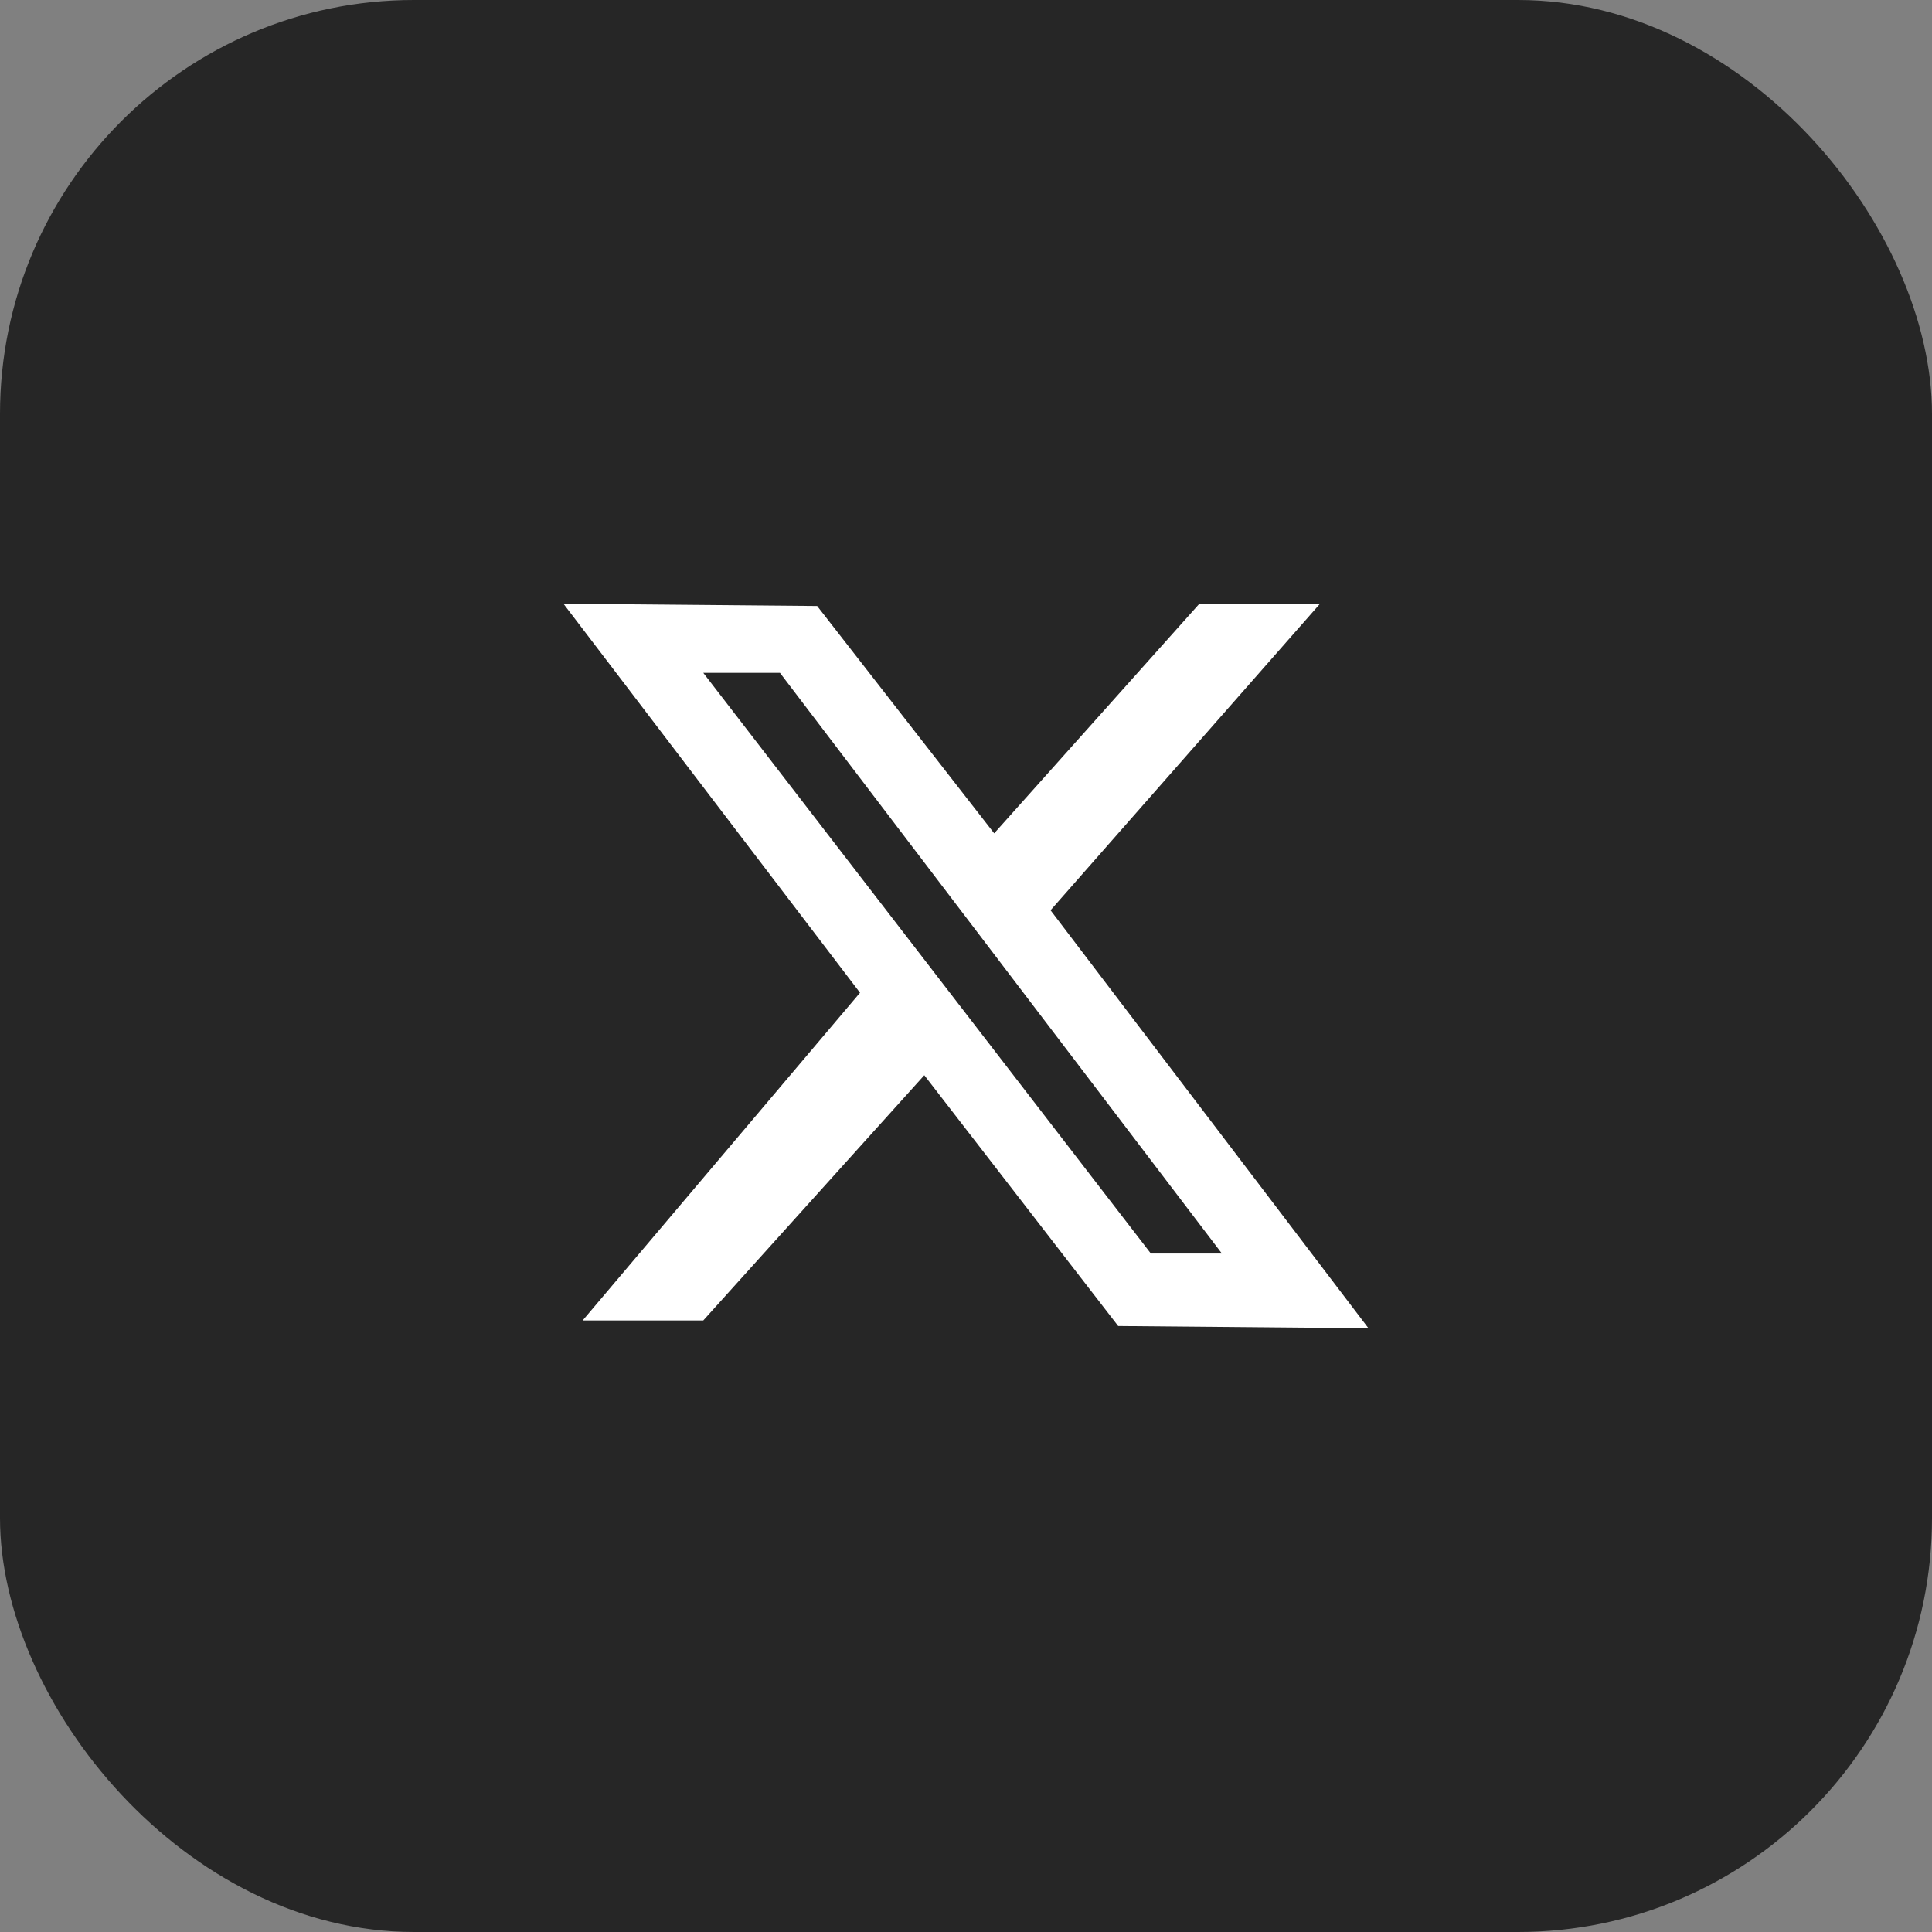
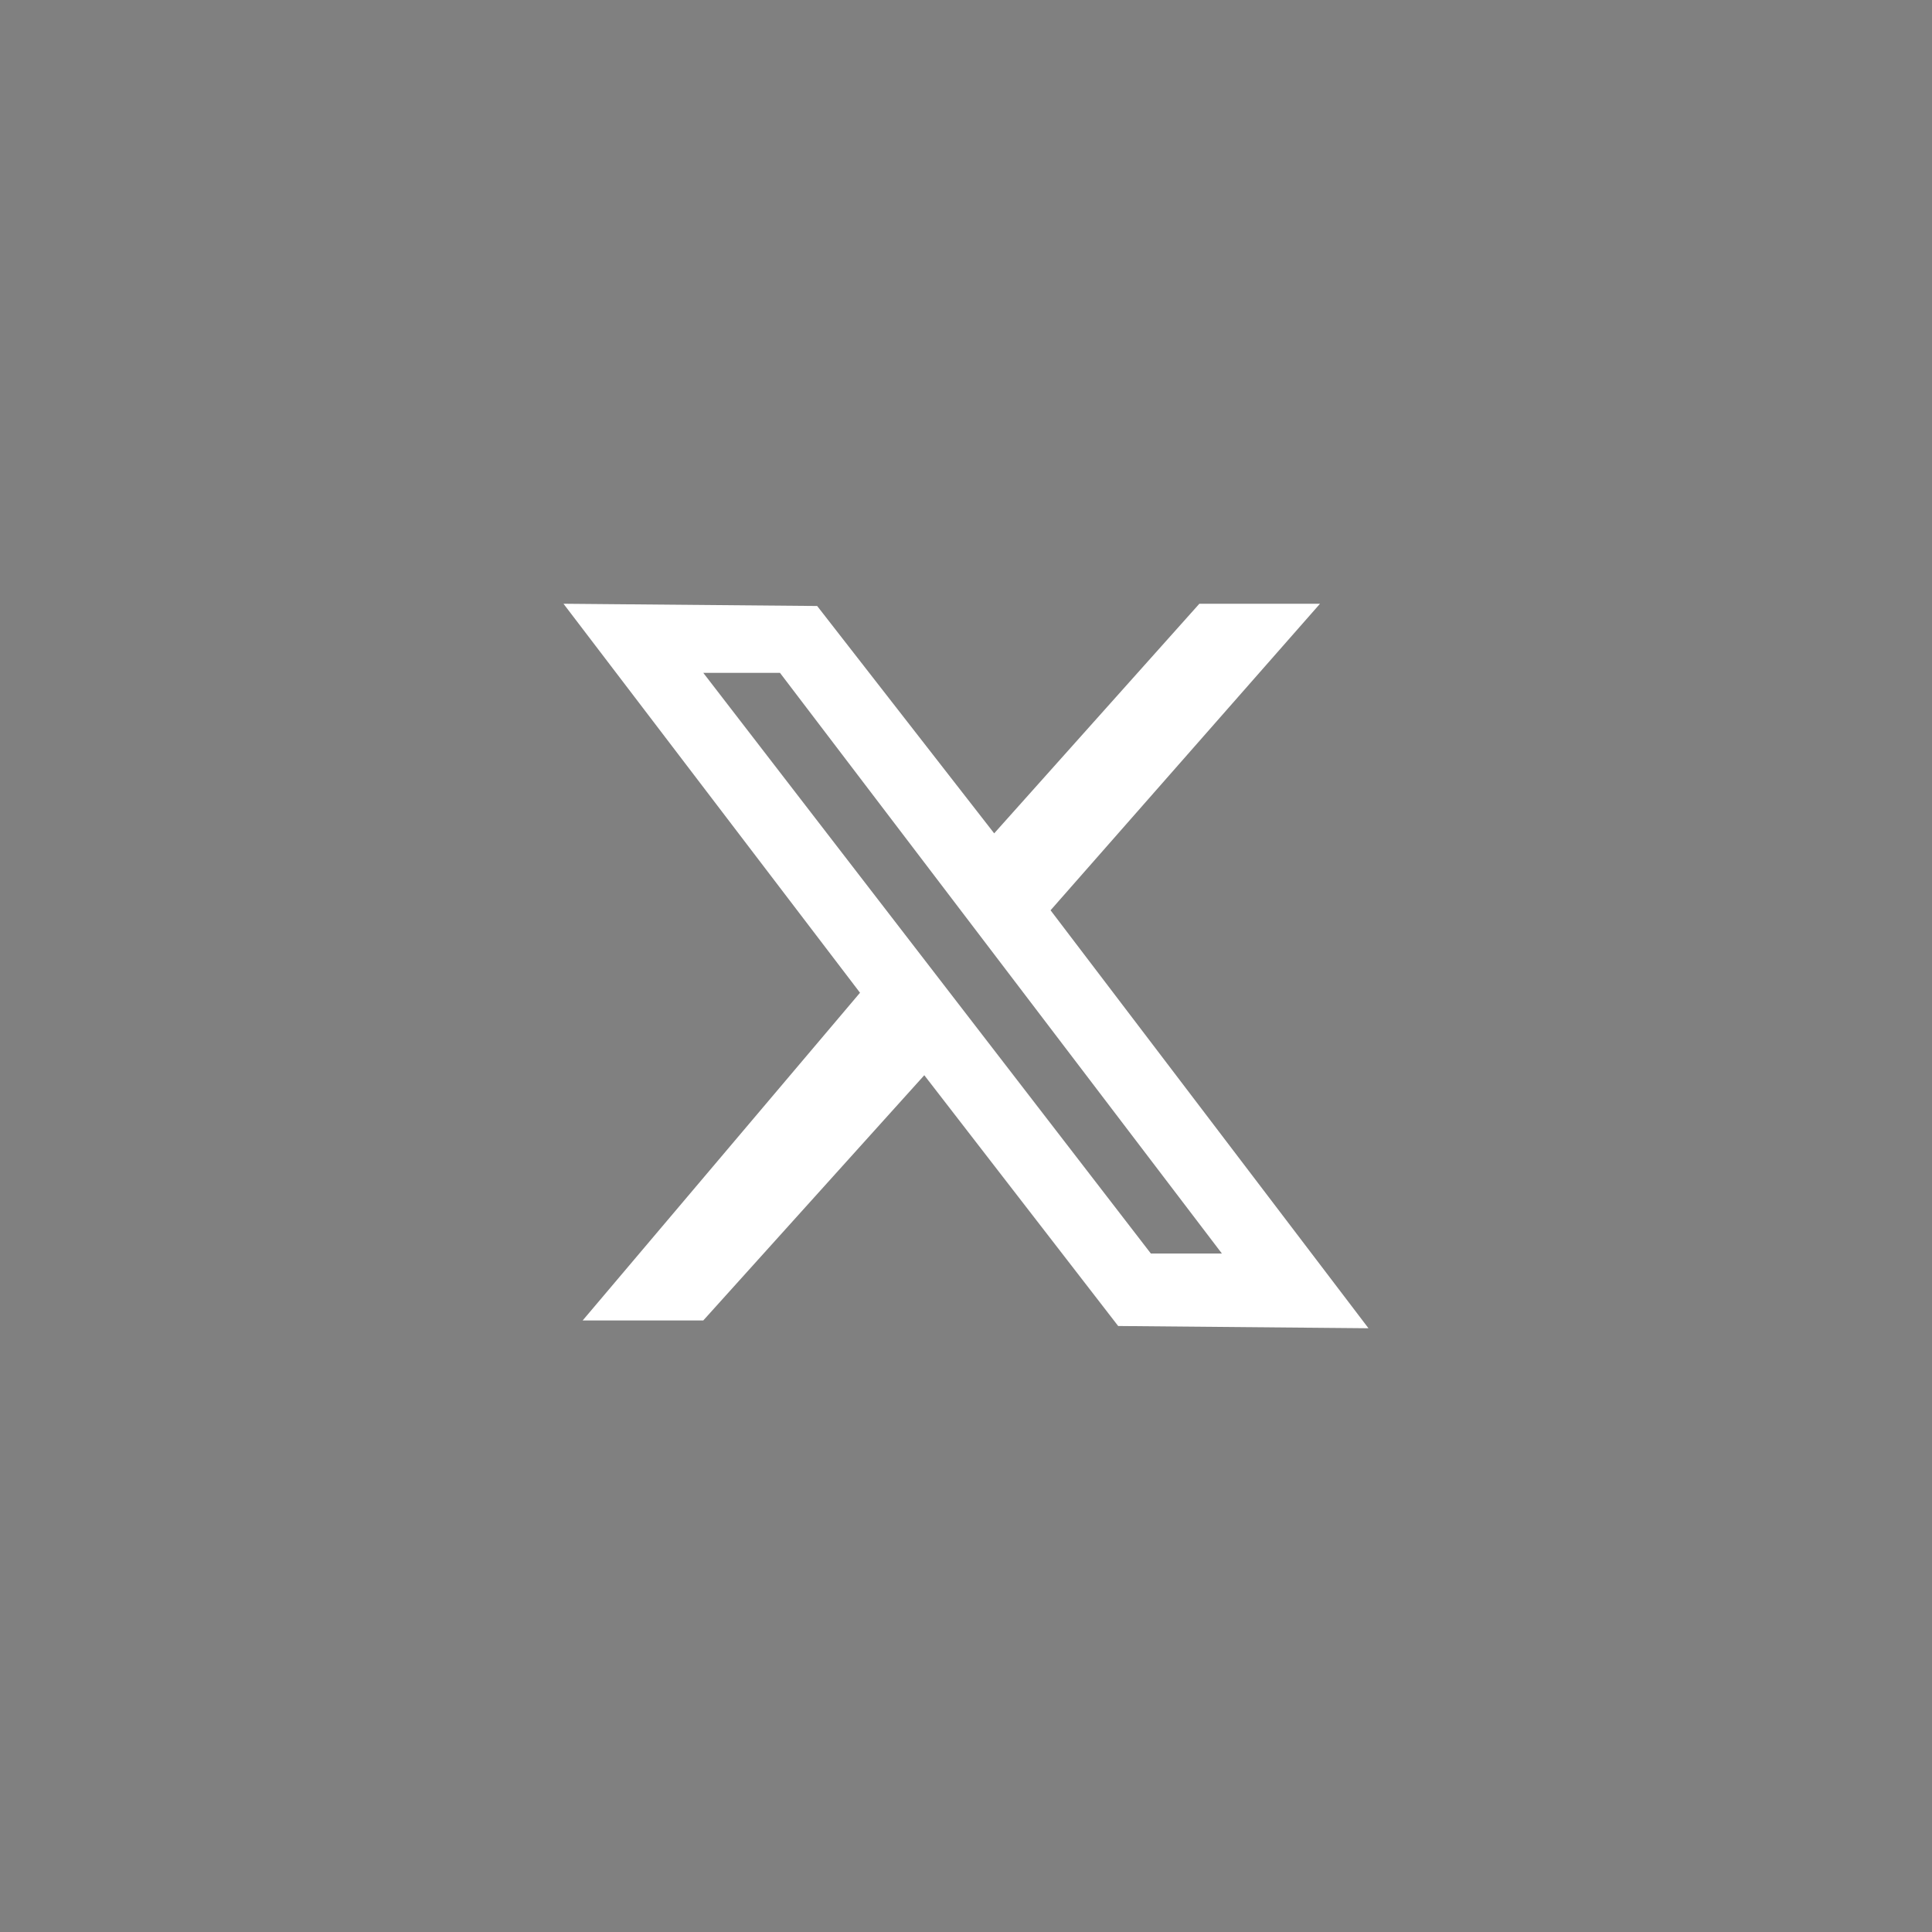
<svg xmlns="http://www.w3.org/2000/svg" width="56" height="56" viewBox="0 0 56 56" fill="none">
  <rect x="0" y="0" width="56" height="56" fill="#808080" stroke="none" />
-   <rect width="56" height="56" rx="12" fill="#262626" />
  <path d="M30.451 26.385L38.261 17.5H34.764L28.817 24.155L23.686 17.565L16.333 17.5L24.928 28.775L16.889 38.274H20.385L26.791 31.166L32.411 38.435L39.666 38.5L30.451 26.385ZM20.385 19.503H22.608L35.418 36.335H33.359L20.385 19.503Z" fill="white" />
</svg>